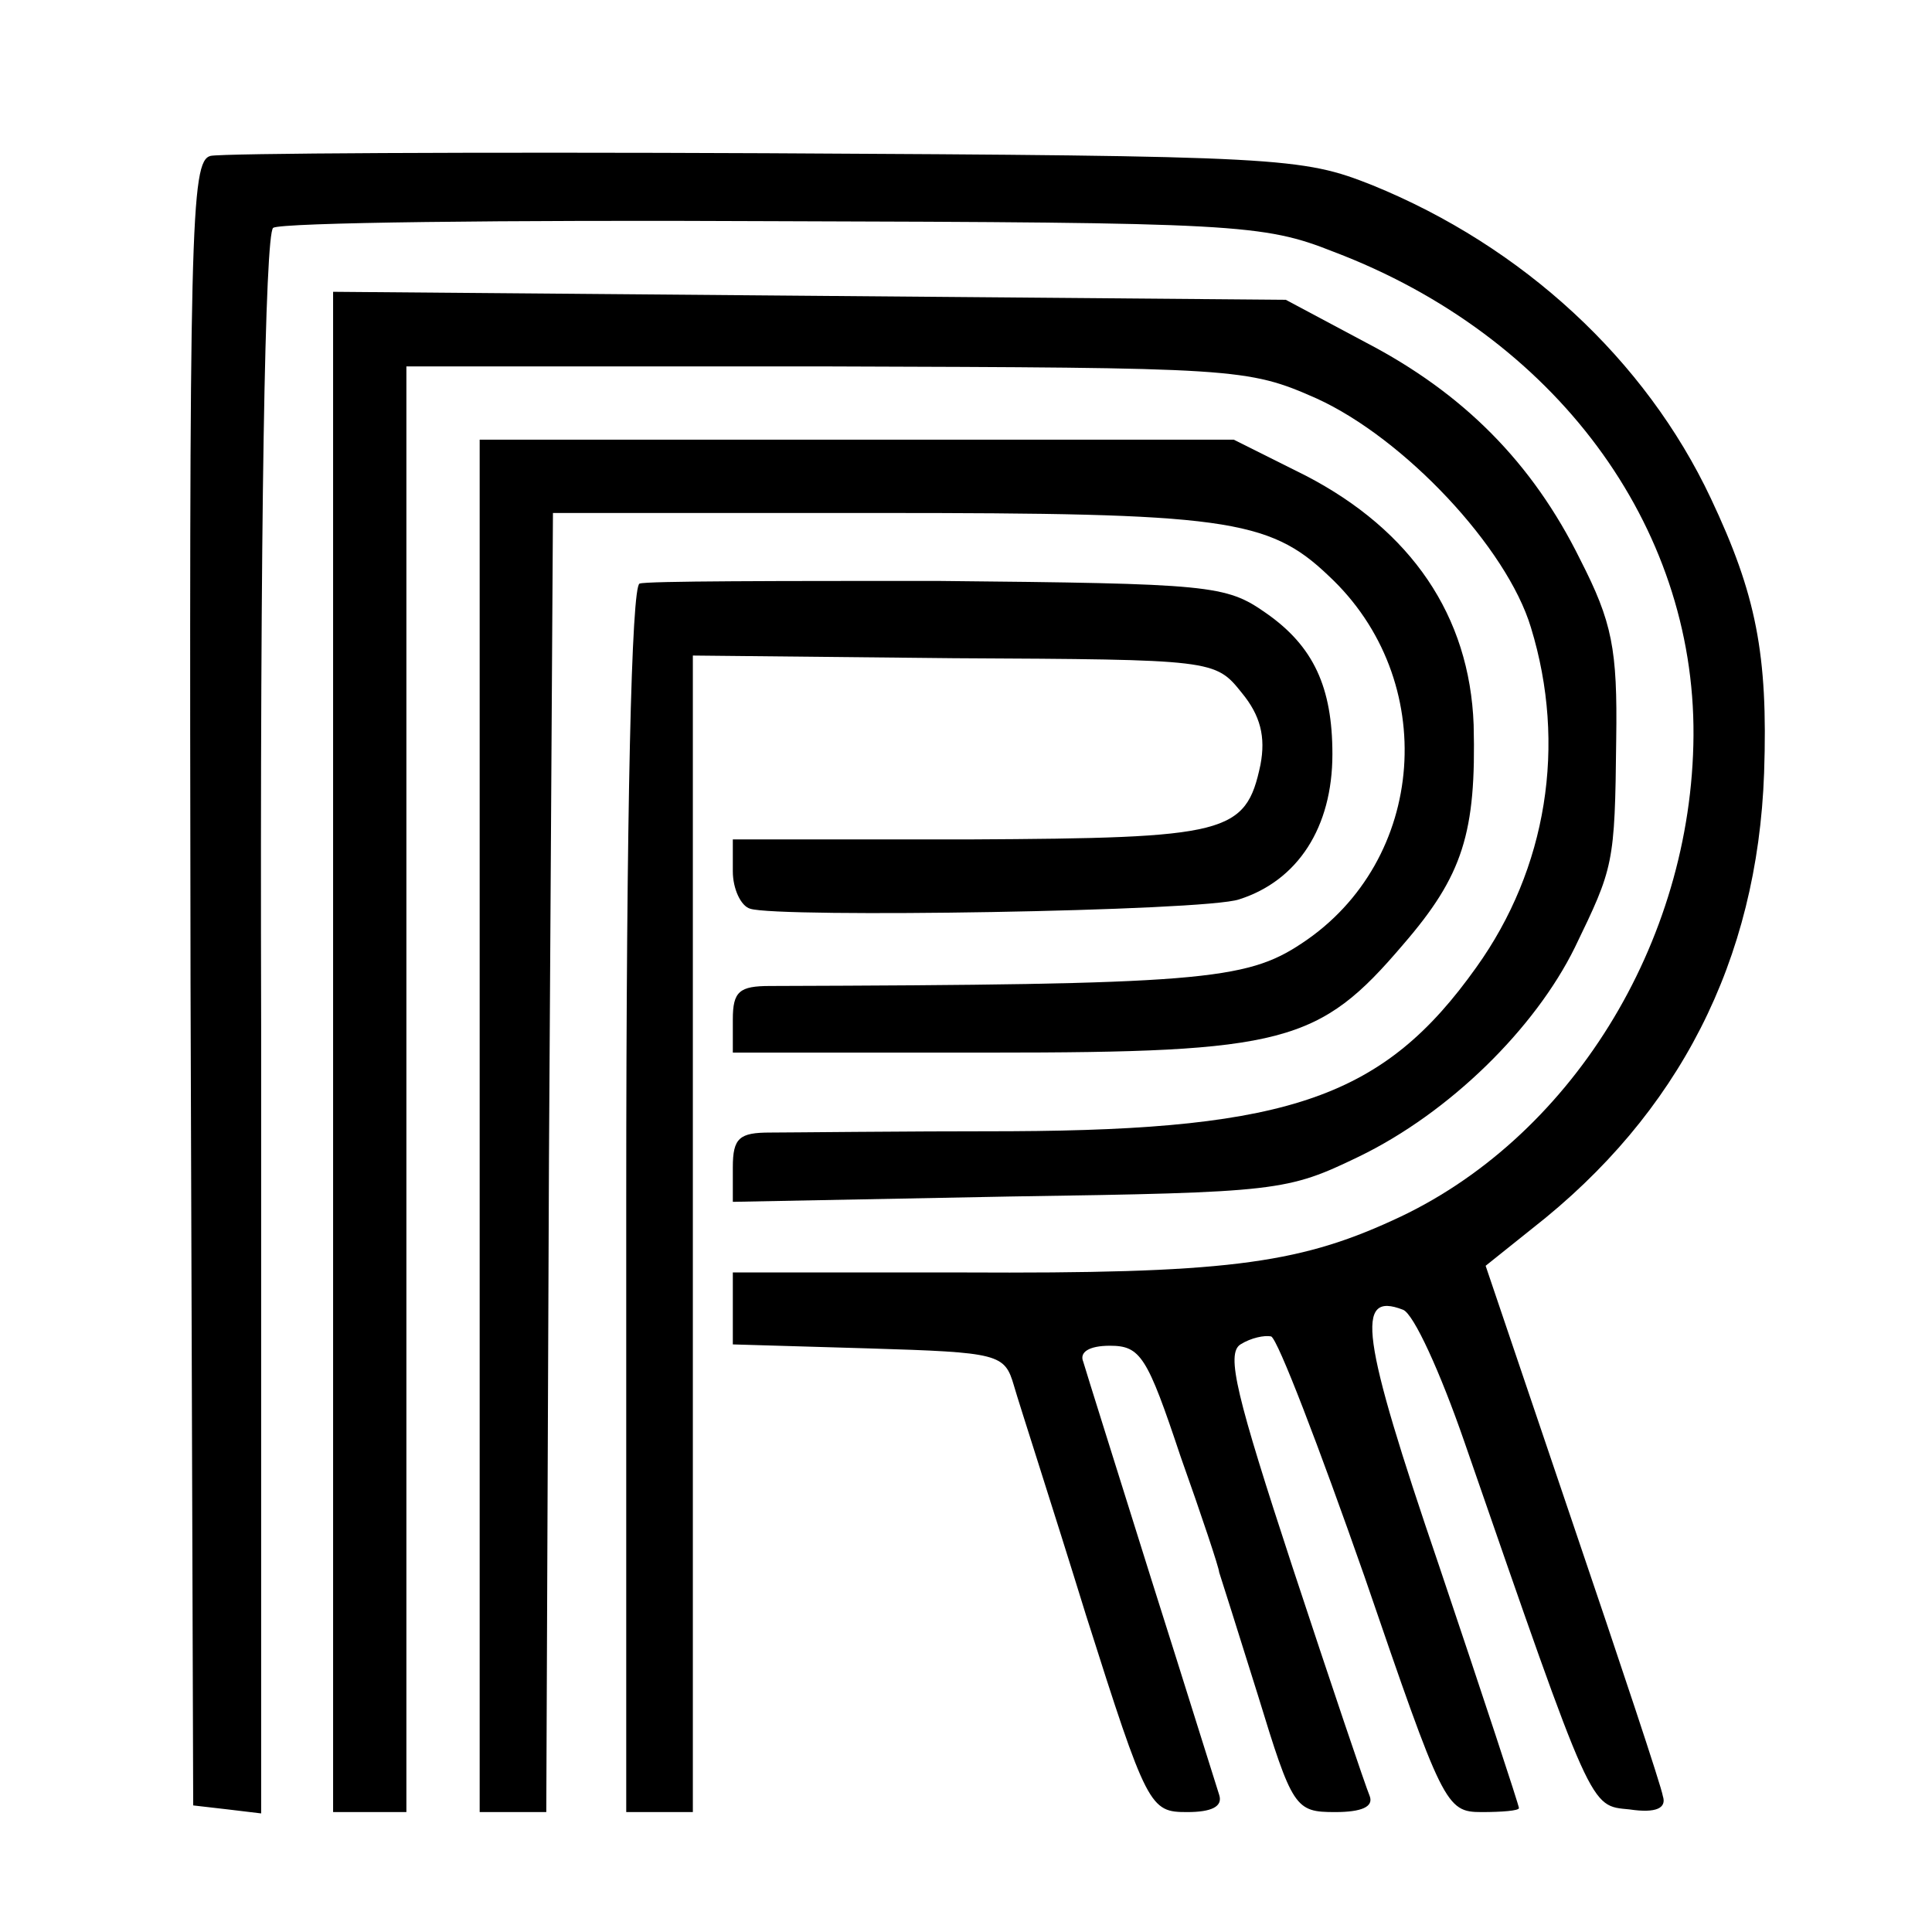
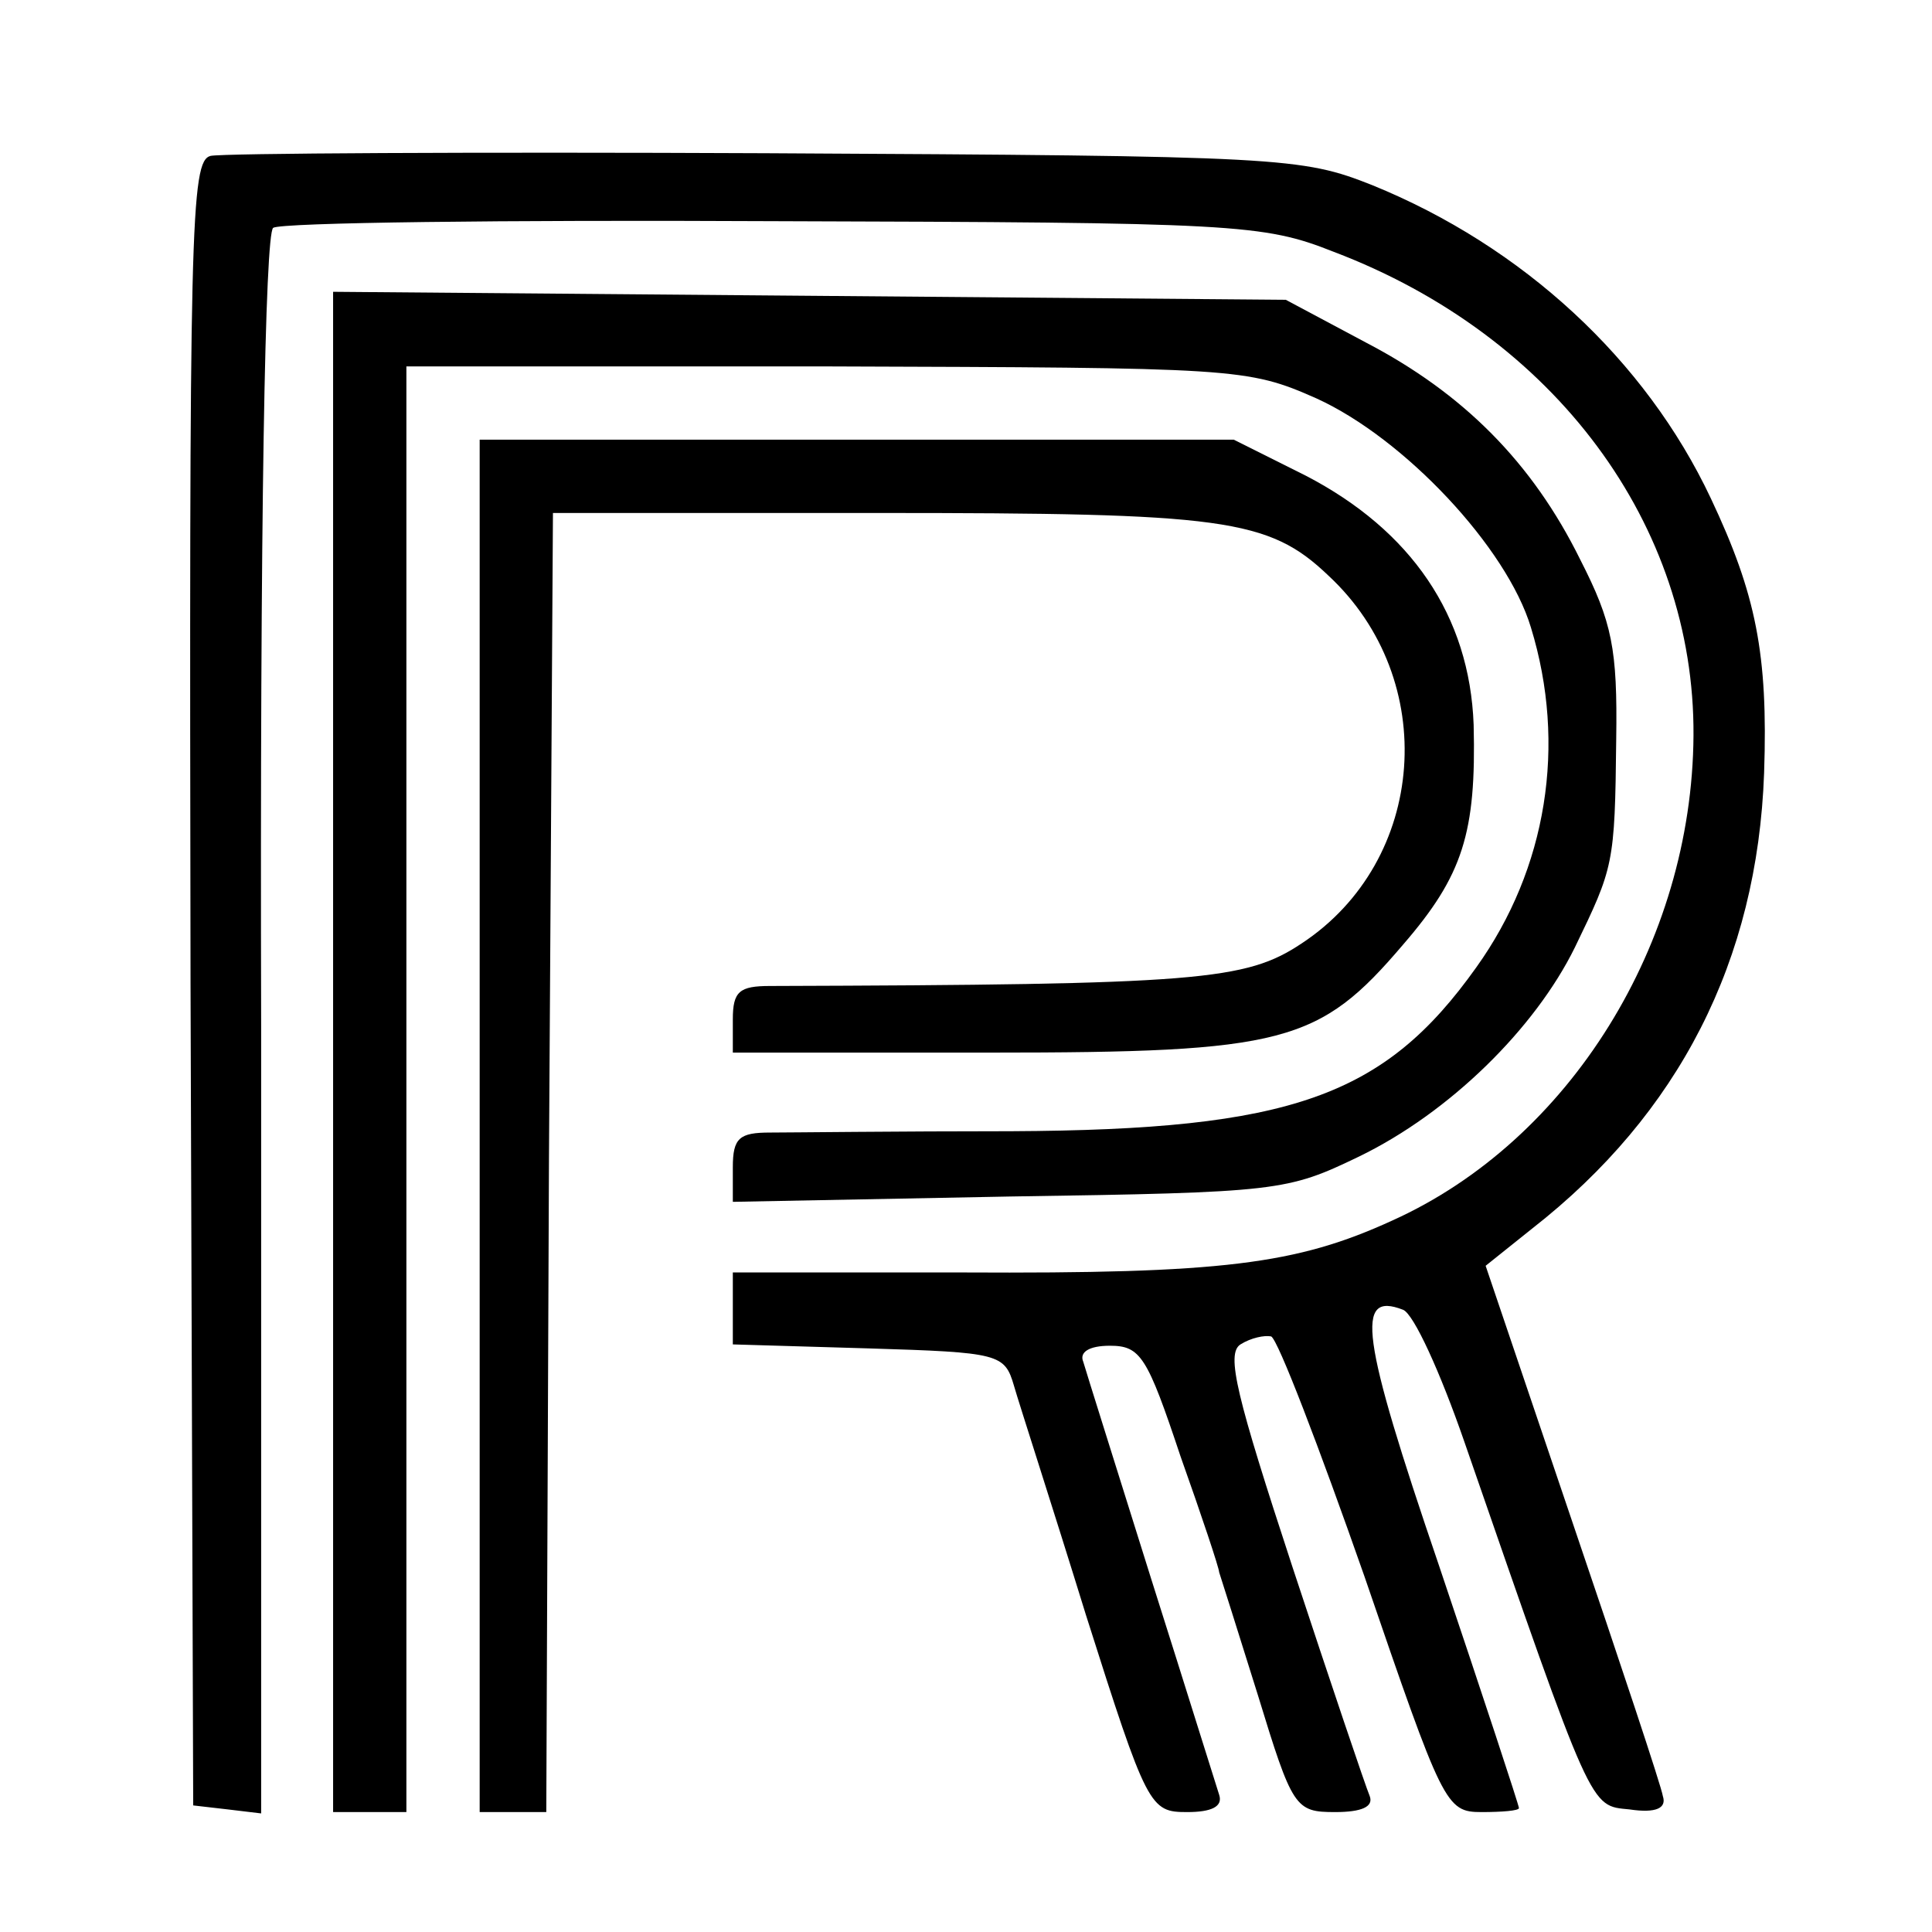
<svg xmlns="http://www.w3.org/2000/svg" version="1.0" width="145pt" height="145pt" viewBox="0 0 145 145" preserveAspectRatio="xMidYMid meet">
  <g transform="translate(0,145) scale(0.1,-0.1)" fill="#000000" stroke="none">
    <path d="M158 1333 c-15 -4 -16 -51 -15 -621 l2 -617 26 -3 25 -3 0 591 c-1 384 3 594 9 599 6 4 174 6 375 5 348 -1 368 -2 421 -23 166 -63 271 -205 270 -363 -1 -156 -93 -304 -226 -364 -72 -33 -128 -40 -322 -39 l-173 0 0 -27 0 -27 102 -3 c98 -3 102 -4 109 -28 4 -14 29 -91 54 -172 46 -145 48 -148 76 -148 18 0 27 4 24 13 -2 6 -25 80 -51 162 -26 83 -49 156 -51 163 -3 7 4 12 20 12 23 0 28 -8 53 -83 16 -45 29 -84 29 -87 1 -3 14 -44 29 -92 26 -85 28 -88 58 -88 20 0 29 4 26 12 -3 7 -29 84 -58 172 -42 128 -50 160 -39 167 8 5 18 7 23 6 5 -2 36 -83 70 -180 59 -172 61 -177 88 -177 15 0 28 1 28 3 0 2 -27 84 -60 182 -59 173 -63 206 -27 192 8 -3 28 -47 46 -99 97 -280 94 -273 124 -276 20 -3 28 1 25 10 -1 7 -32 100 -68 206 l-65 192 35 28 c110 86 169 201 174 342 3 89 -6 134 -40 206 -49 104 -141 189 -254 235 -53 21 -67 22 -455 24 -220 1 -408 0 -417 -2z" />
    <path d="M250 661 l0 -571 28 0 27 0 0 543 0 542 315 0 c308 -1 316 -1 368 -24 66 -30 143 -112 161 -172 27 -88 12 -181 -41 -255 -69 -97 -139 -122 -349 -123 -85 0 -166 -1 -181 -1 -23 0 -28 -4 -28 -26 l0 -26 208 4 c202 3 208 4 262 30 68 33 132 96 162 157 29 60 30 62 31 156 1 68 -3 88 -27 135 -36 73 -88 125 -161 163 l-60 32 -357 3 -358 3 0 -570z" />
    <path d="M360 605 l0 -515 25 0 25 0 2 488 3 487 244 0 c259 0 293 -4 338 -47 84 -78 74 -214 -20 -276 -42 -28 -77 -31 -399 -32 -23 0 -28 -4 -28 -25 l0 -25 193 0 c221 0 247 7 310 81 45 52 55 84 53 165 -3 82 -47 146 -126 187 l-54 27 -283 0 -283 0 0 -515z" />
-     <path d="M480 1012 c-6 -2 -10 -166 -10 -463 l0 -459 25 0 25 0 0 434 0 434 196 -2 c195 -1 196 -1 216 -26 14 -17 18 -33 14 -54 -11 -52 -25 -55 -218 -56 l-178 0 0 -24 c0 -13 6 -26 13 -28 21 -7 341 -2 367 7 44 14 70 54 70 109 0 50 -14 81 -50 106 -30 21 -41 22 -246 24 -118 0 -219 0 -224 -2z" />
  </g>
</svg>